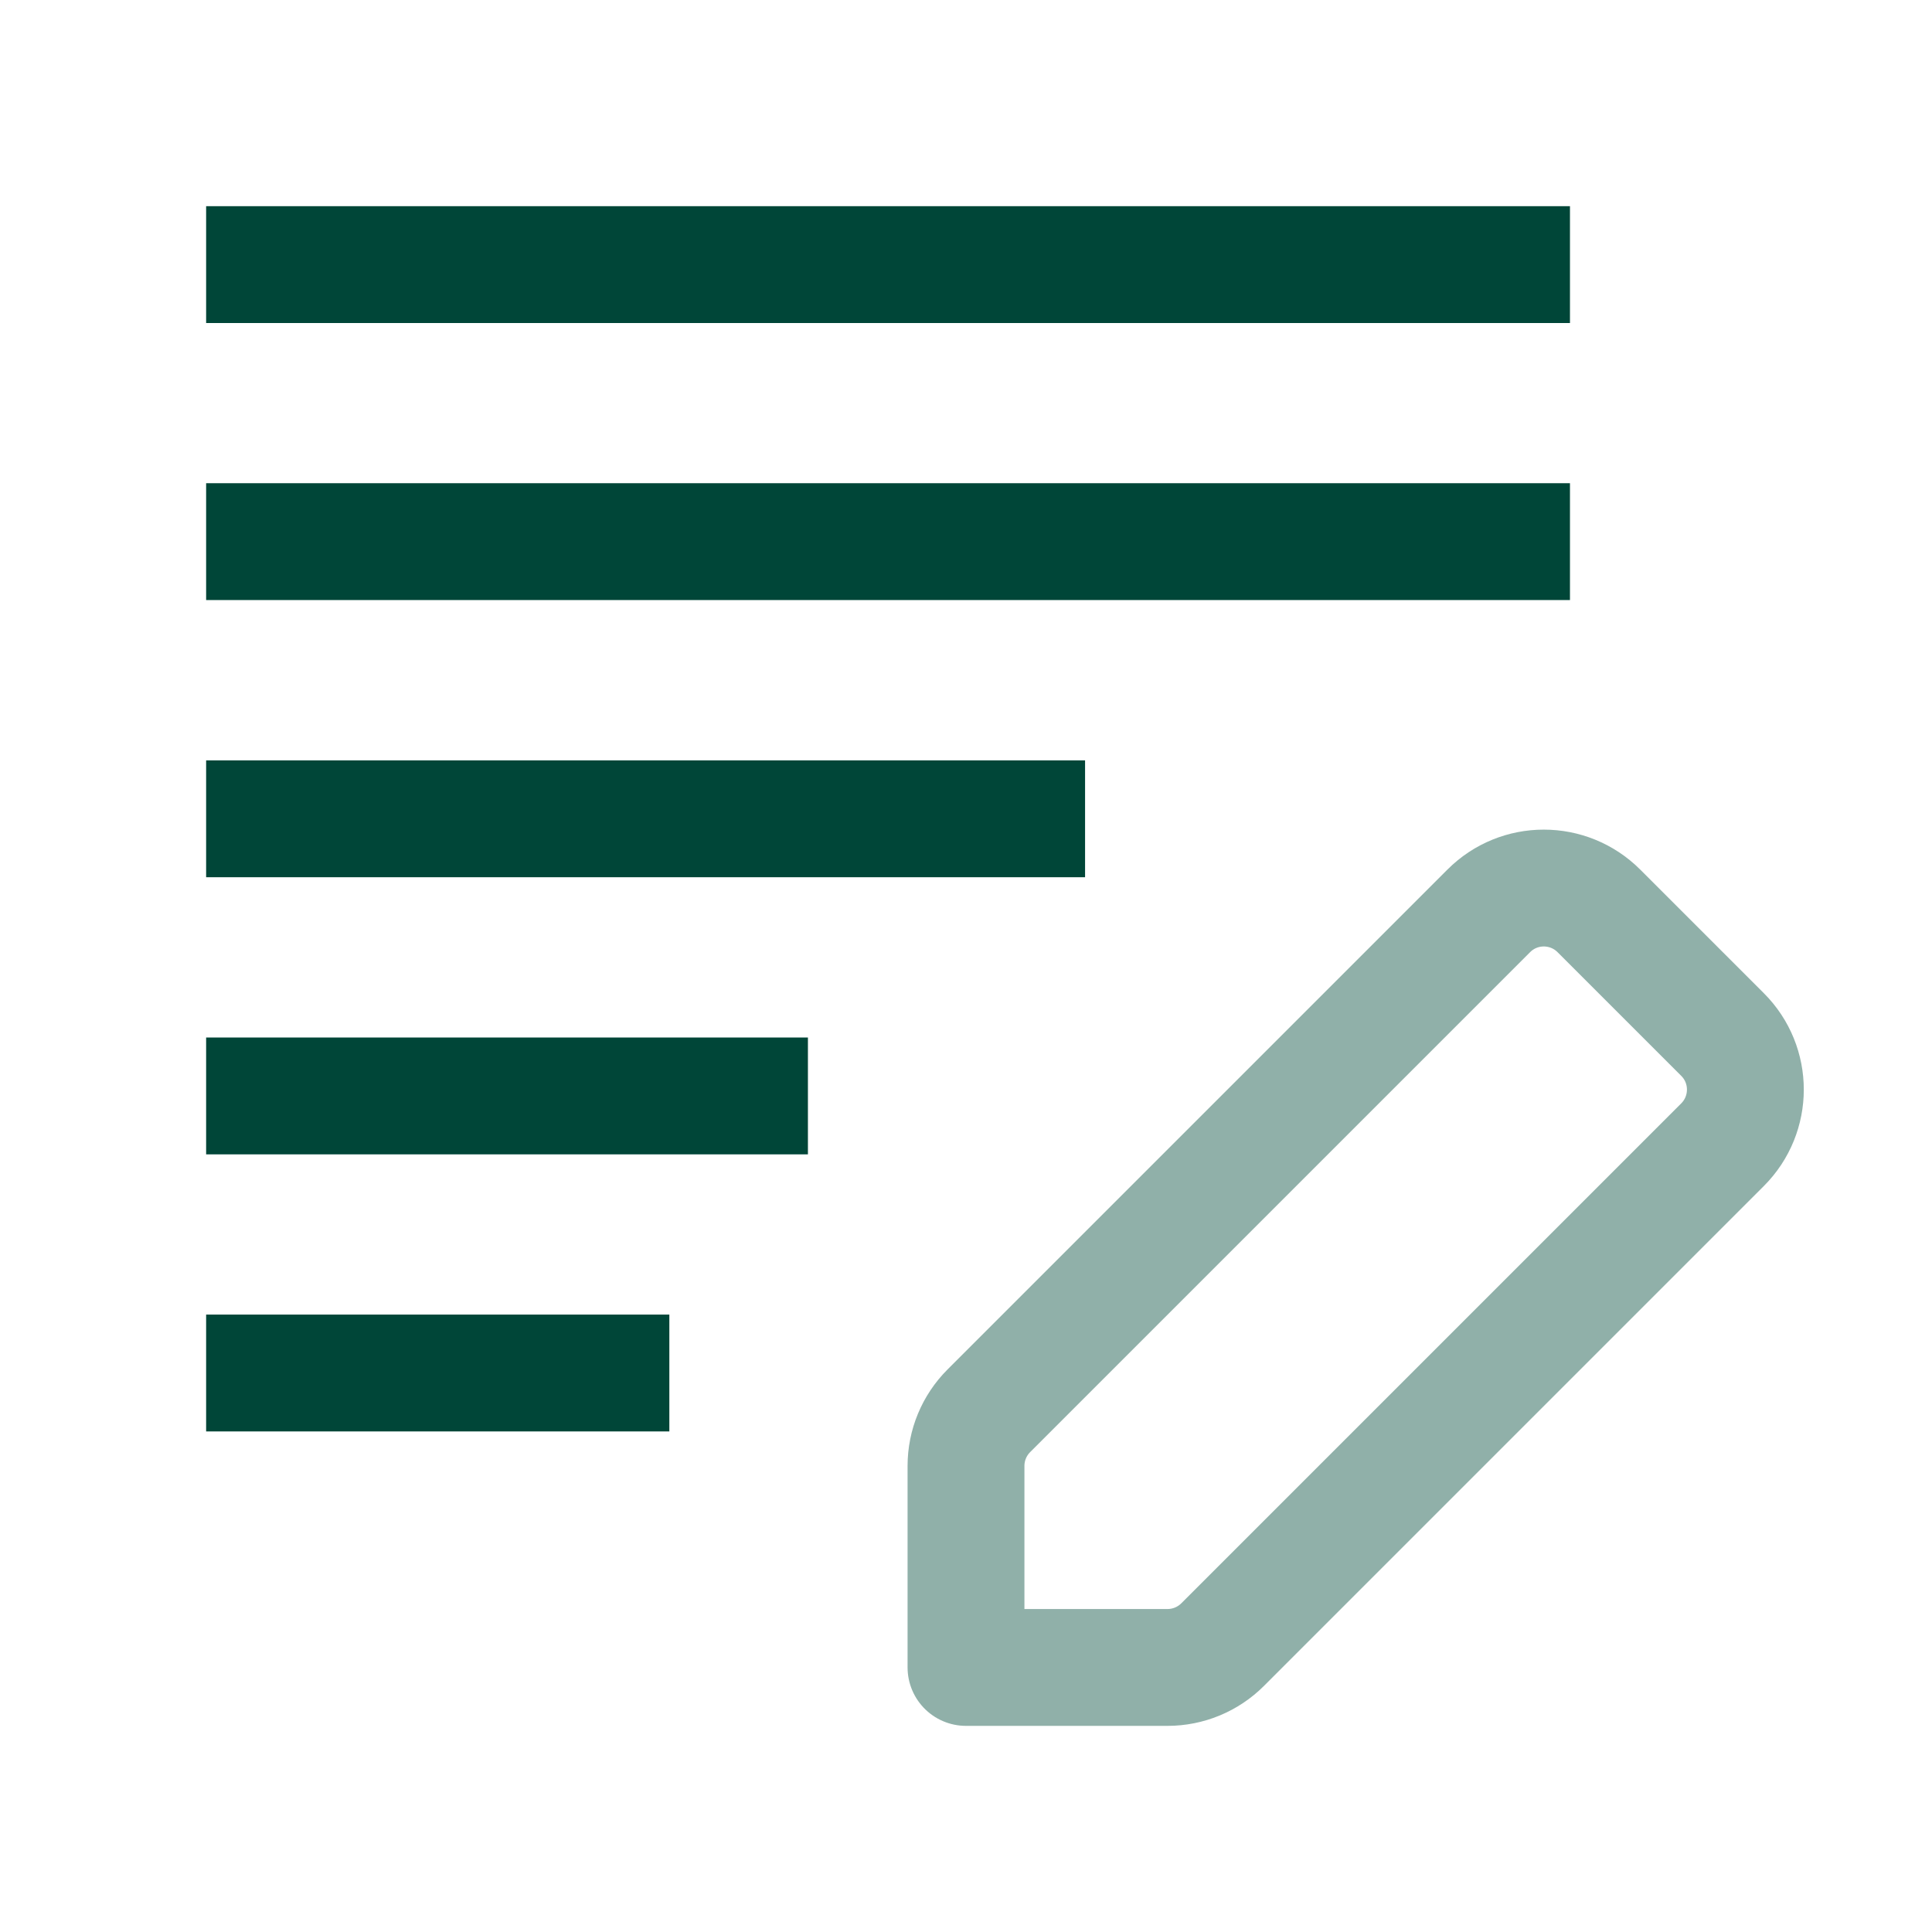
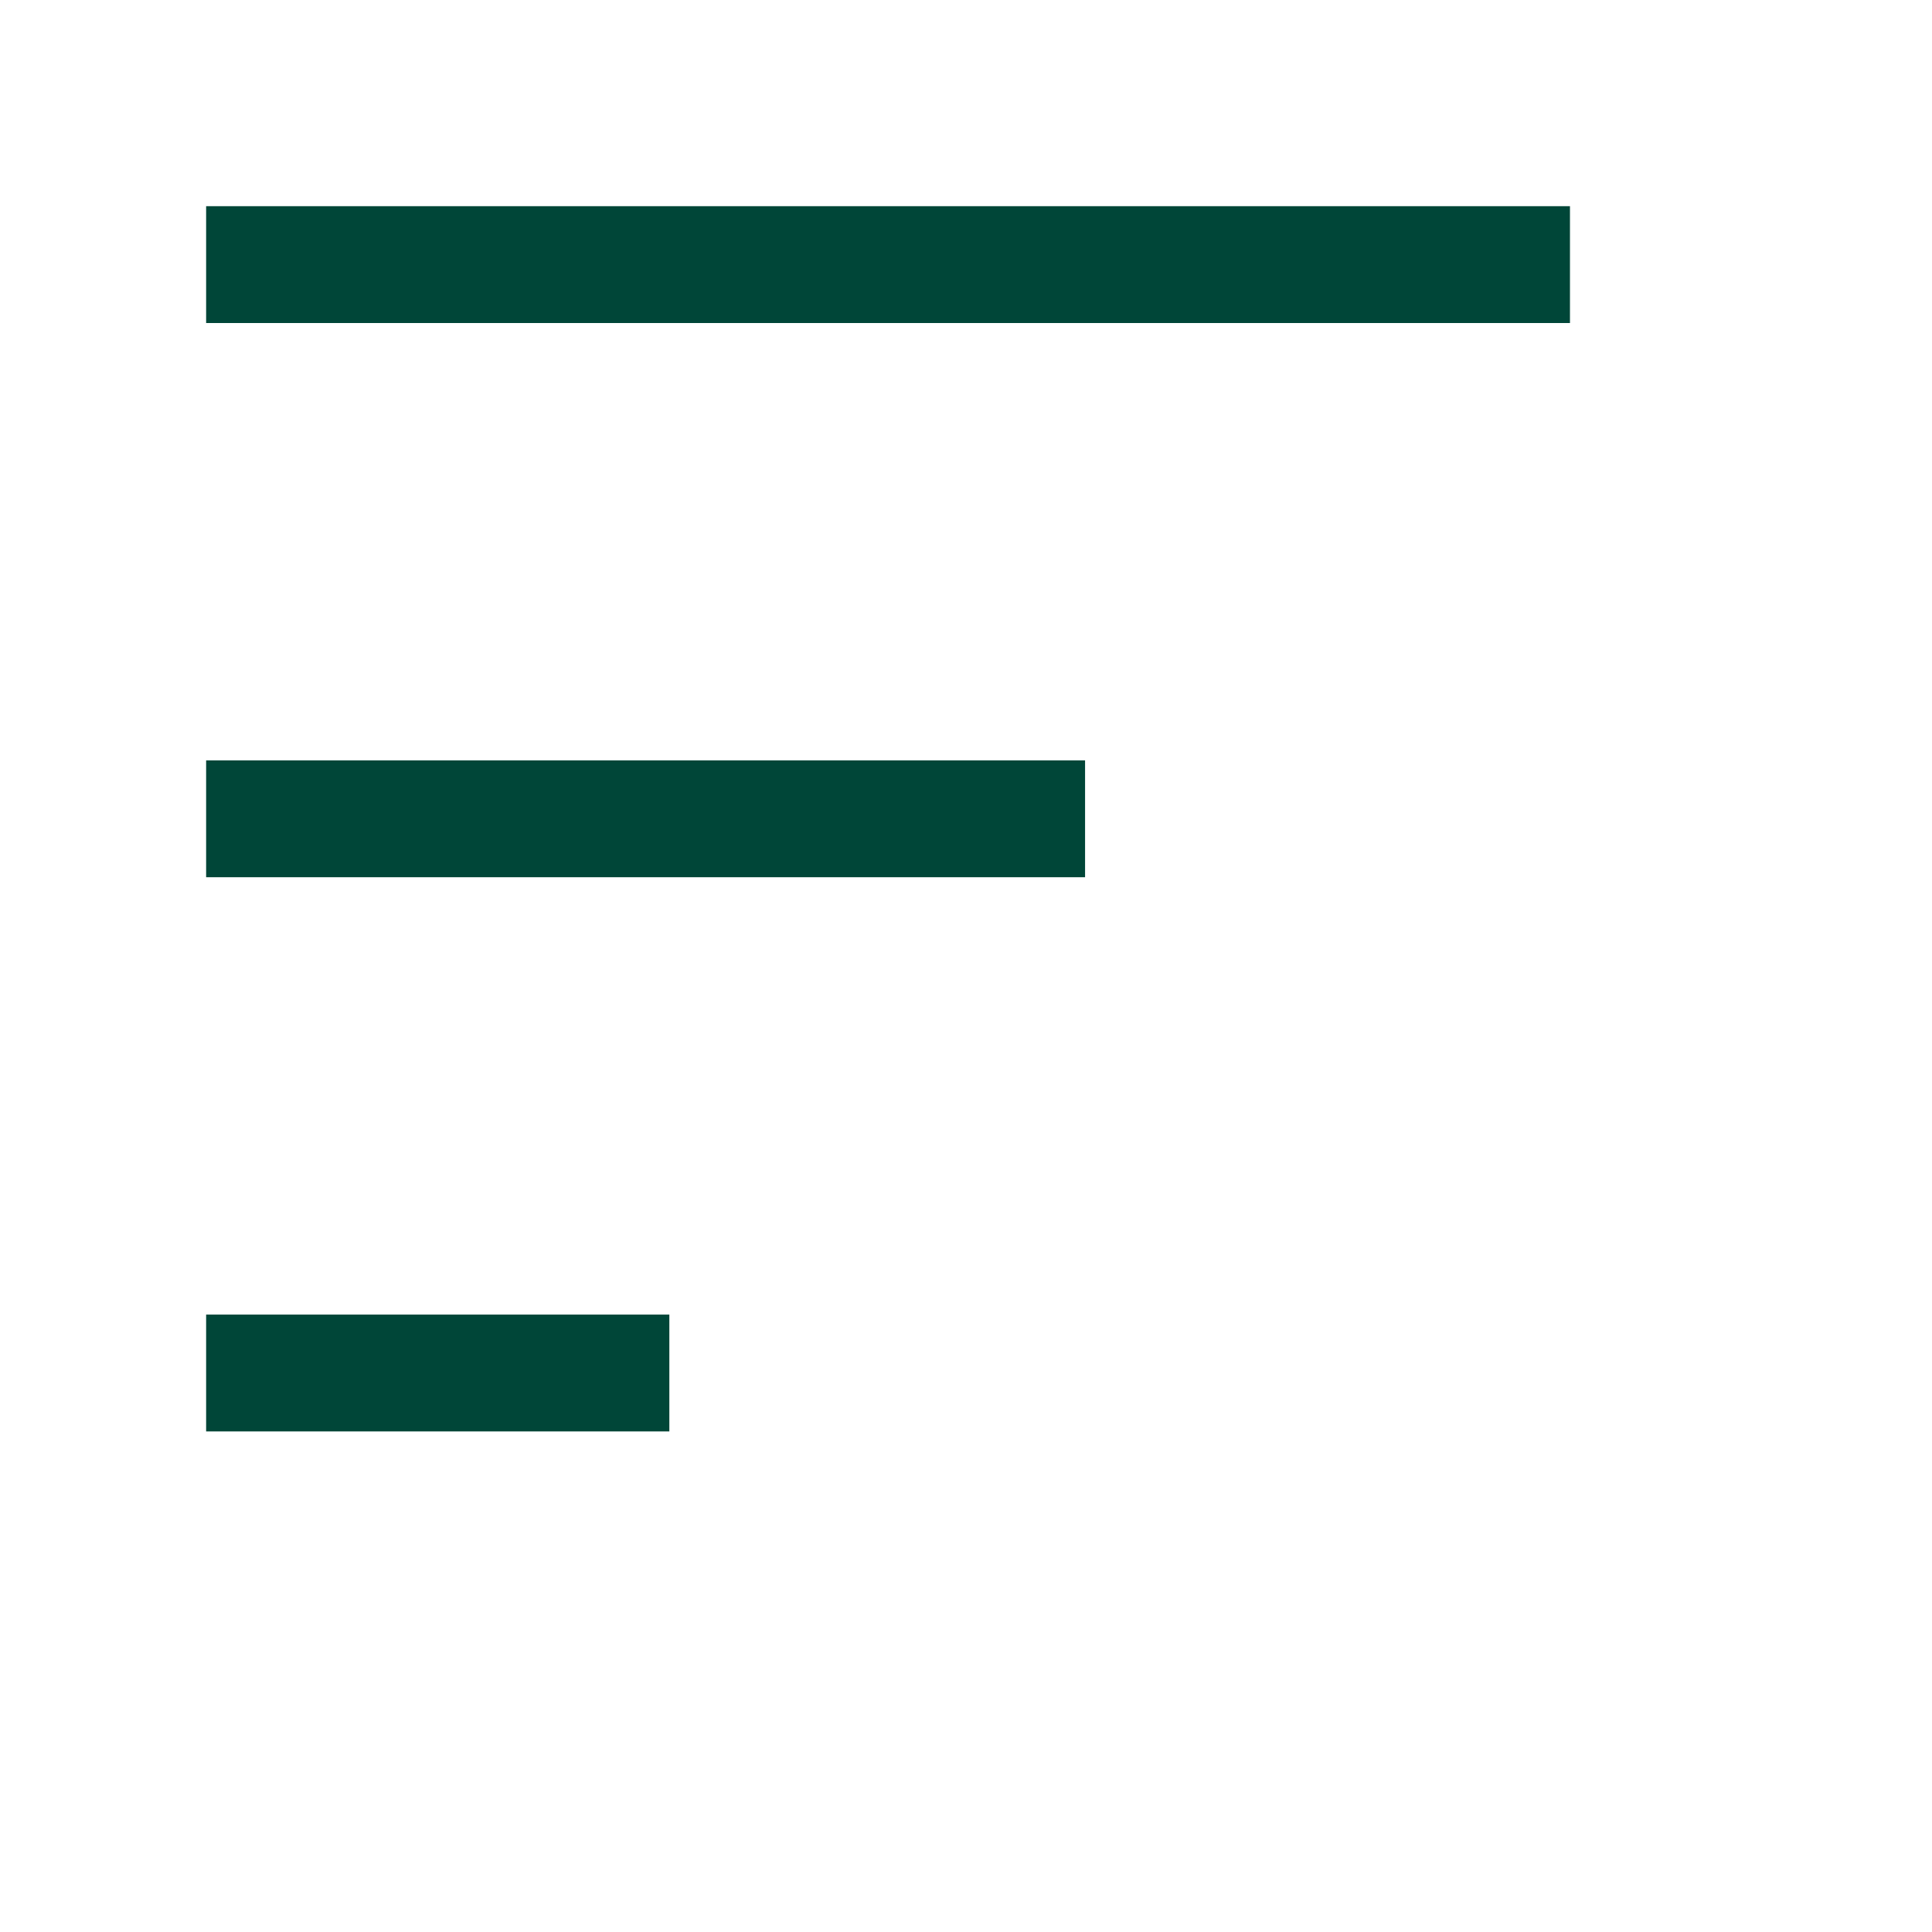
<svg xmlns="http://www.w3.org/2000/svg" width="62" height="62" viewBox="0 0 62 62" fill="none">
-   <path fill-rule="evenodd" clip-rule="evenodd" d="M39.236 52.777L55.278 36.735C56.255 35.757 56.255 34.174 55.278 33.199L51.311 29.232C50.333 28.254 48.75 28.254 47.775 29.232L31.733 45.274C31.263 45.744 31 46.379 31 47.042V53.51H37.468C38.13 53.51 38.766 53.247 39.236 52.777Z" stroke="#90B0A9" stroke-width="3.75" stroke-linecap="round" stroke-linejoin="round" />
  <path d="M32.946 26.276H8.49" stroke="#004638" stroke-width="3.75" stroke-linecap="square" stroke-linejoin="round" />
-   <path d="M48.507 17.382H8.49" stroke="#004638" stroke-width="3.75" stroke-linecap="square" stroke-linejoin="round" />
  <path d="M48.507 8.491H8.49" stroke="#004638" stroke-width="3.75" stroke-linecap="square" stroke-linejoin="round" />
  <path d="M19.605 44.061H8.49" stroke="#004638" stroke-width="3.75" stroke-linecap="square" stroke-linejoin="round" />
-   <path d="M24.052 35.169H8.49" stroke="#004638" stroke-width="3.75" stroke-linecap="square" stroke-linejoin="round" />
</svg>